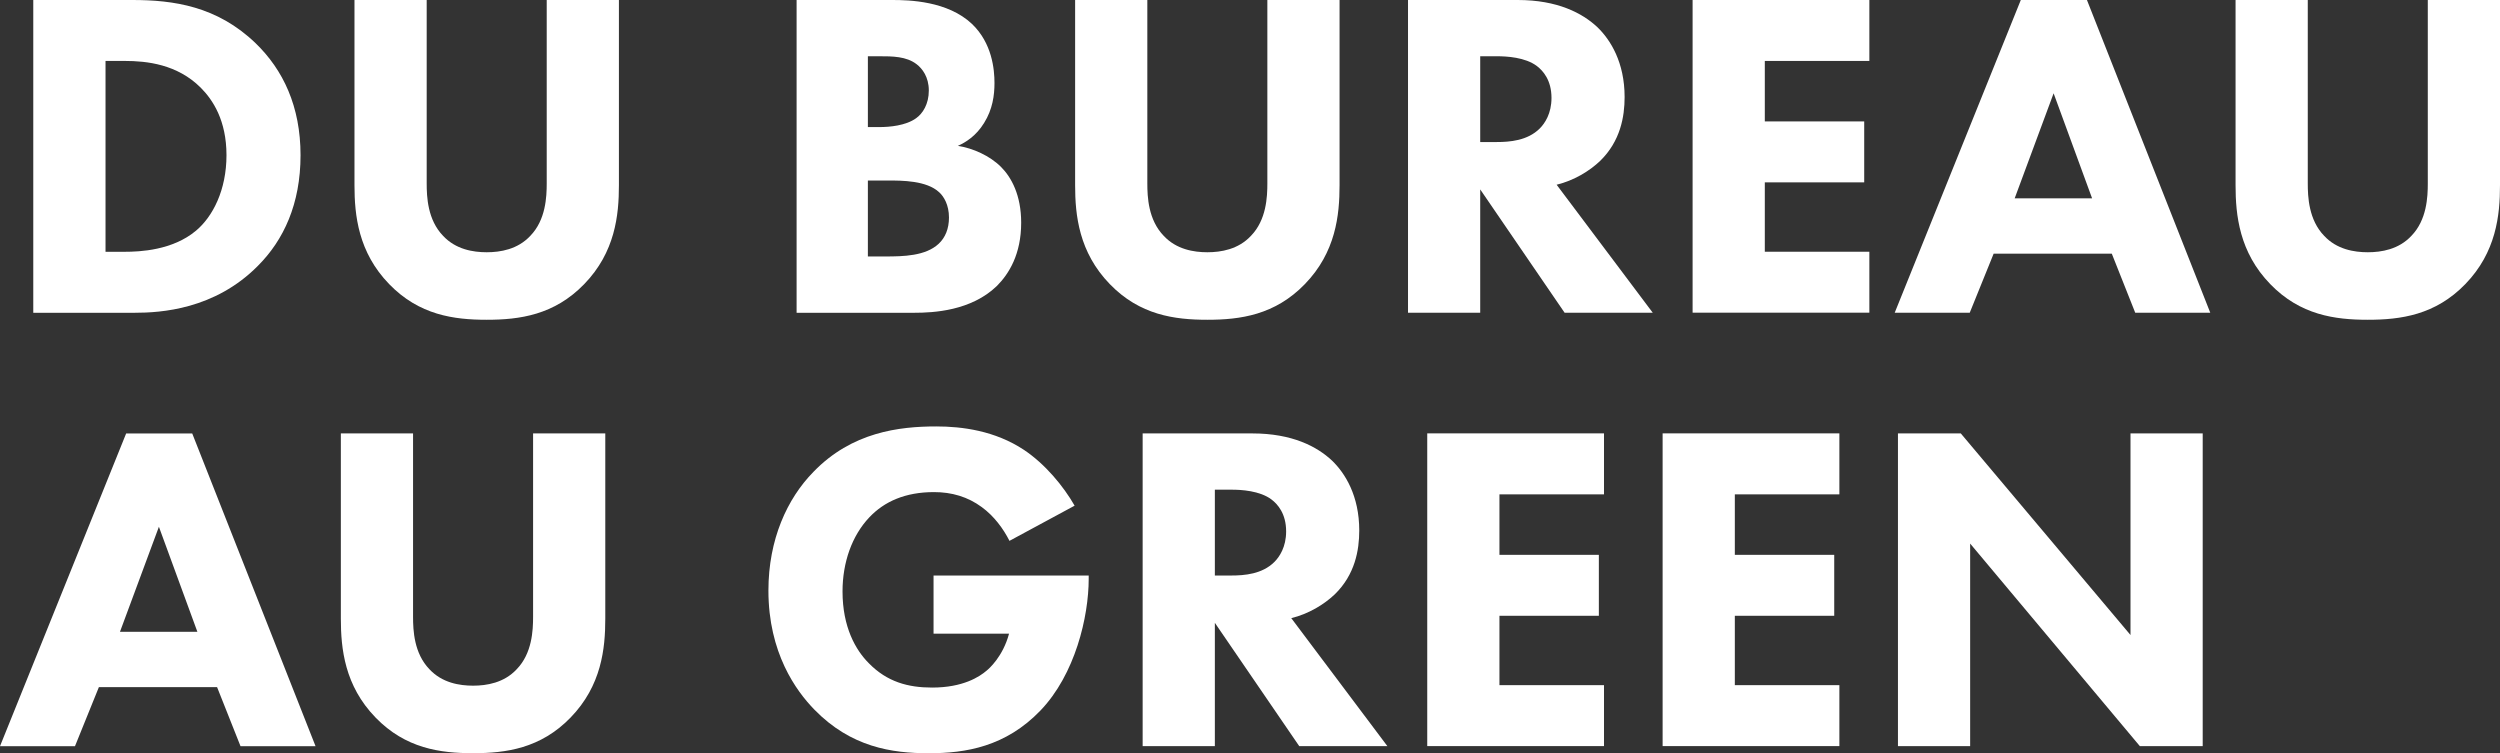
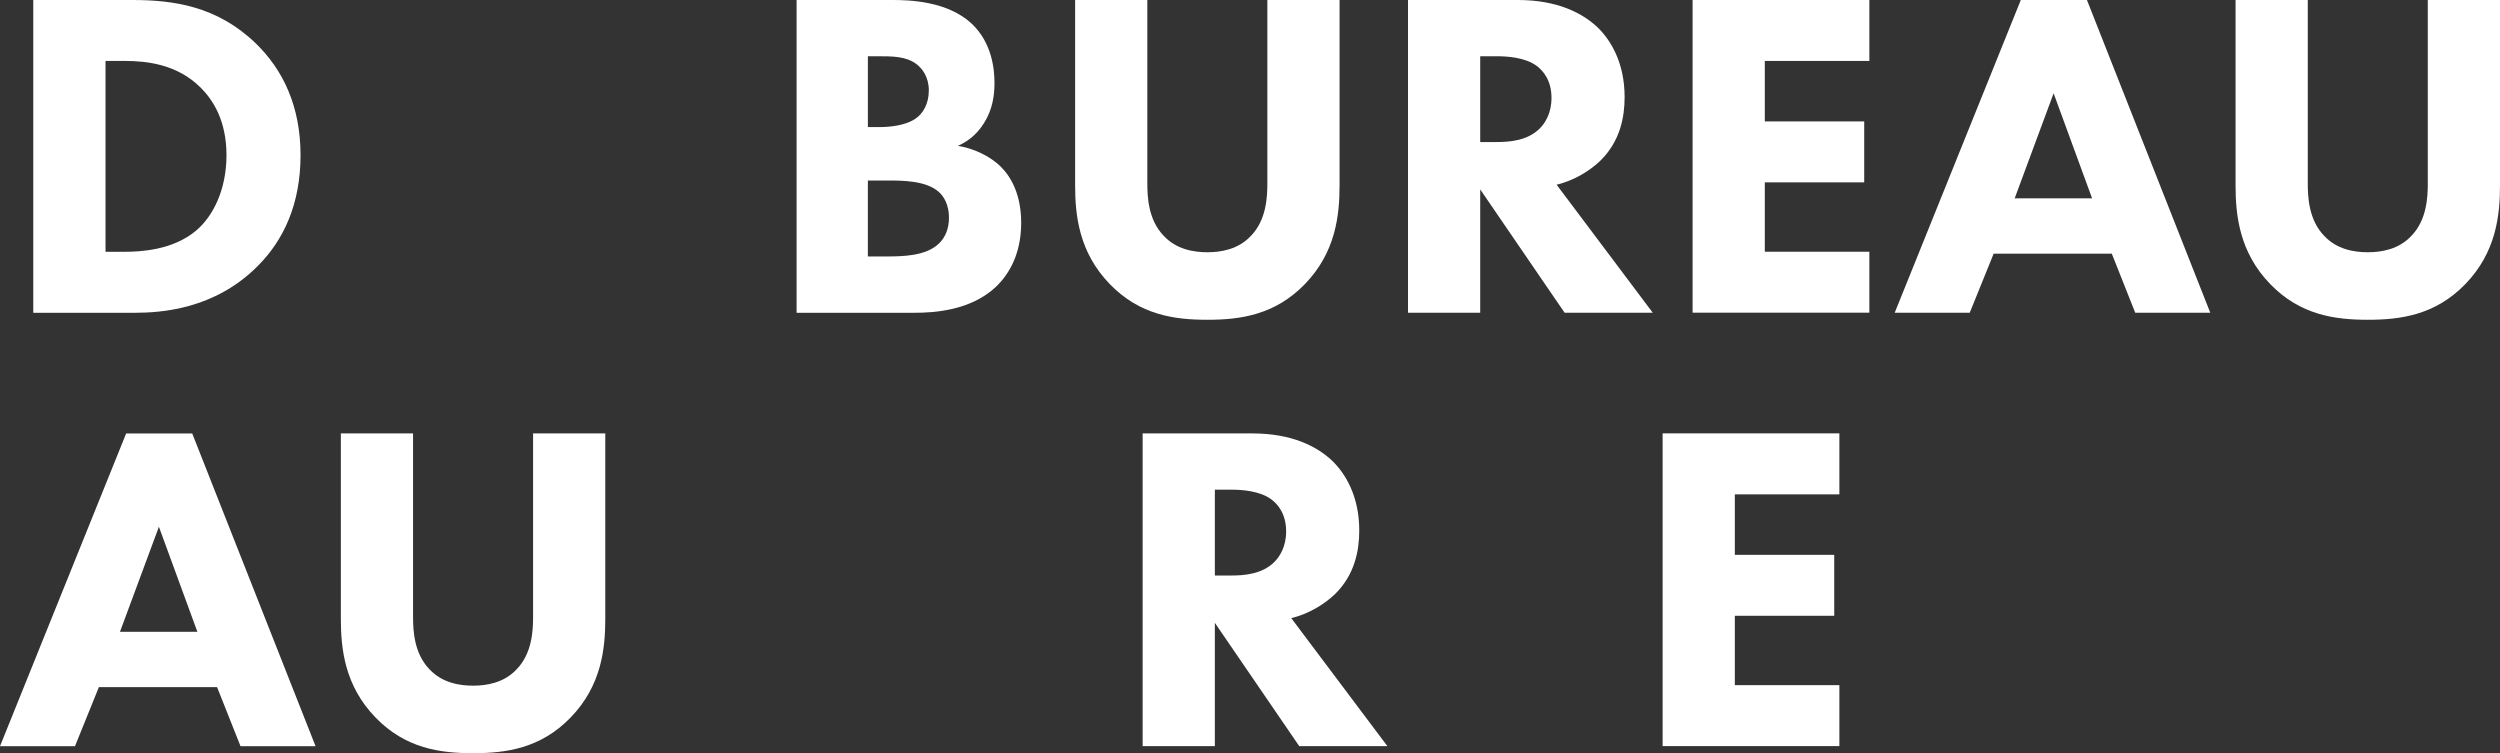
<svg xmlns="http://www.w3.org/2000/svg" id="Layer_2" viewBox="0 0 486.13 146.46">
  <rect x="0" y="0" width="486.13" height="146.46" fill="#333333" stroke="none" />
  <defs>
    <style>
      .cls-1 {
        fill: #fff;
      }
    </style>
  </defs>
  <g id="Layer_1-2" data-name="Layer_1">
    <g>
      <path class="cls-1" d="M25.71,0c8.02,0,16.5,1.19,23.98,8.39,5.38,5.2,8.75,12.31,8.75,21.79s-3.28,16.5-8.3,21.52c-8.39,8.48-18.87,9.12-23.98,9.12H6.47V0h19.24ZM20.51,48.96h3.74c2.92,0,9.3-.27,13.86-4.1,3.28-2.74,5.93-7.93,5.93-14.68s-2.64-10.76-5.01-13.13c-4.56-4.56-10.48-5.2-14.77-5.2h-3.74v37.11Z" />
-       <path class="cls-1" d="M120.35,36.01c0,5.83-.73,13.04-6.75,19.24-5.83,6.02-12.58,6.93-18.96,6.93s-13.13-.91-18.96-6.93c-6.02-6.2-6.75-13.4-6.75-19.24V0h14.04v35.65c0,2.64.18,7.11,3.19,10.21,2.46,2.64,5.83,3.19,8.48,3.19s6.02-.55,8.48-3.19c3.01-3.1,3.19-7.57,3.19-10.21V0h14.04v36.01Z" />
      <path class="cls-1" d="M173.5,0c3.28,0,10.76.18,15.5,4.65,3.92,3.74,4.38,8.84,4.38,11.49,0,2.37-.36,5.11-2.01,7.75-1.55,2.55-3.65,3.83-5.11,4.47,2.92.46,6.2,1.91,8.39,4.1,2.01,2.01,3.92,5.47,3.92,10.85,0,6.11-2.37,9.94-4.74,12.31-5.01,4.83-12.31,5.2-16.05,5.2h-22.88V0h18.6ZM168.76,24.71h2.28c1.91,0,5.11-.27,7.11-1.73,1.28-.91,2.46-2.74,2.46-5.38s-1.28-4.28-2.37-5.11c-2.01-1.55-4.74-1.55-7.29-1.55h-2.19v13.77ZM168.76,49.87h3.37c3.56,0,7.84-.09,10.39-2.46,1.28-1.19,2.01-2.92,2.01-5.11,0-2.46-1-4.1-1.91-4.92-2.46-2.28-7.2-2.28-10.03-2.28h-3.83v14.77Z" />
      <path class="cls-1" d="M260.48,36.01c0,5.83-.73,13.04-6.75,19.24-5.83,6.02-12.58,6.93-18.96,6.93s-13.13-.91-18.96-6.93c-6.02-6.2-6.75-13.4-6.75-19.24V0h14.04v35.65c0,2.64.18,7.11,3.19,10.21,2.46,2.64,5.83,3.19,8.48,3.19s6.02-.55,8.48-3.19c3.01-3.1,3.19-7.57,3.19-10.21V0h14.04v36.01Z" />
      <path class="cls-1" d="M295.12,0c7.75,0,12.58,2.55,15.5,5.29,2.55,2.46,5.29,6.84,5.29,13.58,0,3.83-.82,8.57-4.74,12.4-2.1,2.01-5.11,3.83-8.48,4.65l18.69,24.89h-17.14l-16.41-23.98v23.98h-14.04V0h21.33ZM287.83,27.62h3.19c2.55,0,6.02-.27,8.39-2.64,1-1,2.28-2.92,2.28-5.93,0-3.46-1.64-5.29-2.83-6.2-2.28-1.73-5.93-1.91-7.75-1.91h-3.28v16.68Z" />
      <path class="cls-1" d="M363.5,11.85h-20.33v11.76h19.33v11.85h-19.33v13.49h20.33v11.85h-34.37V0h34.37v11.85Z" />
      <path class="cls-1" d="M410.64,49.32h-22.97l-4.65,11.49h-14.59L392.95,0h12.86l23.98,60.81h-14.59l-4.56-11.49ZM406.81,38.56l-7.48-20.42-7.57,20.42h15.04Z" />
      <path class="cls-1" d="M486.13,36.01c0,5.83-.73,13.04-6.75,19.24-5.83,6.02-12.58,6.93-18.96,6.93s-13.13-.91-18.96-6.93c-6.02-6.2-6.75-13.4-6.75-19.24V0h14.04v35.65c0,2.64.18,7.11,3.19,10.21,2.46,2.64,5.83,3.19,8.48,3.19s6.02-.55,8.48-3.19c3.01-3.1,3.19-7.57,3.19-10.21V0h14.04v36.01Z" />
      <path class="cls-1" d="M42.21,133.61h-22.98l-4.65,11.49H0l24.53-60.81h12.85l23.98,60.81h-14.59l-4.56-11.49ZM38.38,122.85l-7.48-20.42-7.57,20.42h15.04Z" />
      <path class="cls-1" d="M117.7,120.29c0,5.83-.73,13.04-6.75,19.24-5.83,6.02-12.58,6.93-18.96,6.93s-13.13-.91-18.96-6.93c-6.02-6.2-6.75-13.4-6.75-19.24v-36.01h14.04v35.65c0,2.64.18,7.11,3.19,10.21,2.46,2.64,5.83,3.19,8.48,3.19s6.02-.55,8.48-3.19c3.01-3.1,3.19-7.57,3.19-10.21v-35.65h14.04v36.01Z" />
-       <path class="cls-1" d="M181.52,111.91h30.18v.64c0,7.38-2.64,18.6-9.39,25.62-6.75,7.02-14.5,8.3-21.7,8.3s-15.13-1.18-22.25-8.48c-3.56-3.65-8.94-11.03-8.94-23.16,0-9.94,3.65-17.87,8.75-23.07,7.48-7.75,16.68-8.84,23.89-8.84,5.01,0,11.4.82,17.05,4.56,4.1,2.74,7.66,7.02,9.85,10.85l-12.67,6.84c-1.19-2.37-3.01-4.83-5.38-6.56-2.73-2.01-5.83-2.92-9.3-2.92-5.56,0-9.66,1.82-12.58,4.92-3.37,3.56-5.2,8.75-5.2,14.4,0,6.93,2.55,11.4,5.11,13.95,3.56,3.65,7.66,4.74,12.31,4.74,6.02,0,9.21-2.1,10.58-3.28.46-.36,3.19-2.74,4.38-7.2h-14.68v-11.31Z" />
      <path class="cls-1" d="M243.52,84.28c7.75,0,12.58,2.55,15.5,5.29,2.55,2.46,5.29,6.84,5.29,13.58,0,3.83-.82,8.57-4.74,12.4-2.1,2-5.11,3.83-8.48,4.65l18.69,24.89h-17.14l-16.41-23.98v23.98h-14.04v-60.81h21.33ZM236.23,111.91h3.19c2.55,0,6.02-.27,8.39-2.64,1-1,2.28-2.92,2.28-5.93,0-3.46-1.64-5.29-2.83-6.2-2.28-1.73-5.93-1.92-7.75-1.92h-3.28v16.68Z" />
-       <path class="cls-1" d="M311.9,96.13h-20.33v11.76h19.33v11.85h-19.33v13.49h20.33v11.85h-34.37v-60.81h34.37v11.85Z" />
      <path class="cls-1" d="M357.67,96.13h-20.33v11.76h19.33v11.85h-19.33v13.49h20.33v11.85h-34.37v-60.81h34.37v11.85Z" />
-       <path class="cls-1" d="M369.06,145.09v-60.81h12.22l33,39.2v-39.2h14.04v60.81h-12.22l-33-39.39v39.39h-14.04Z" />
    </g>
  </g>
</svg>